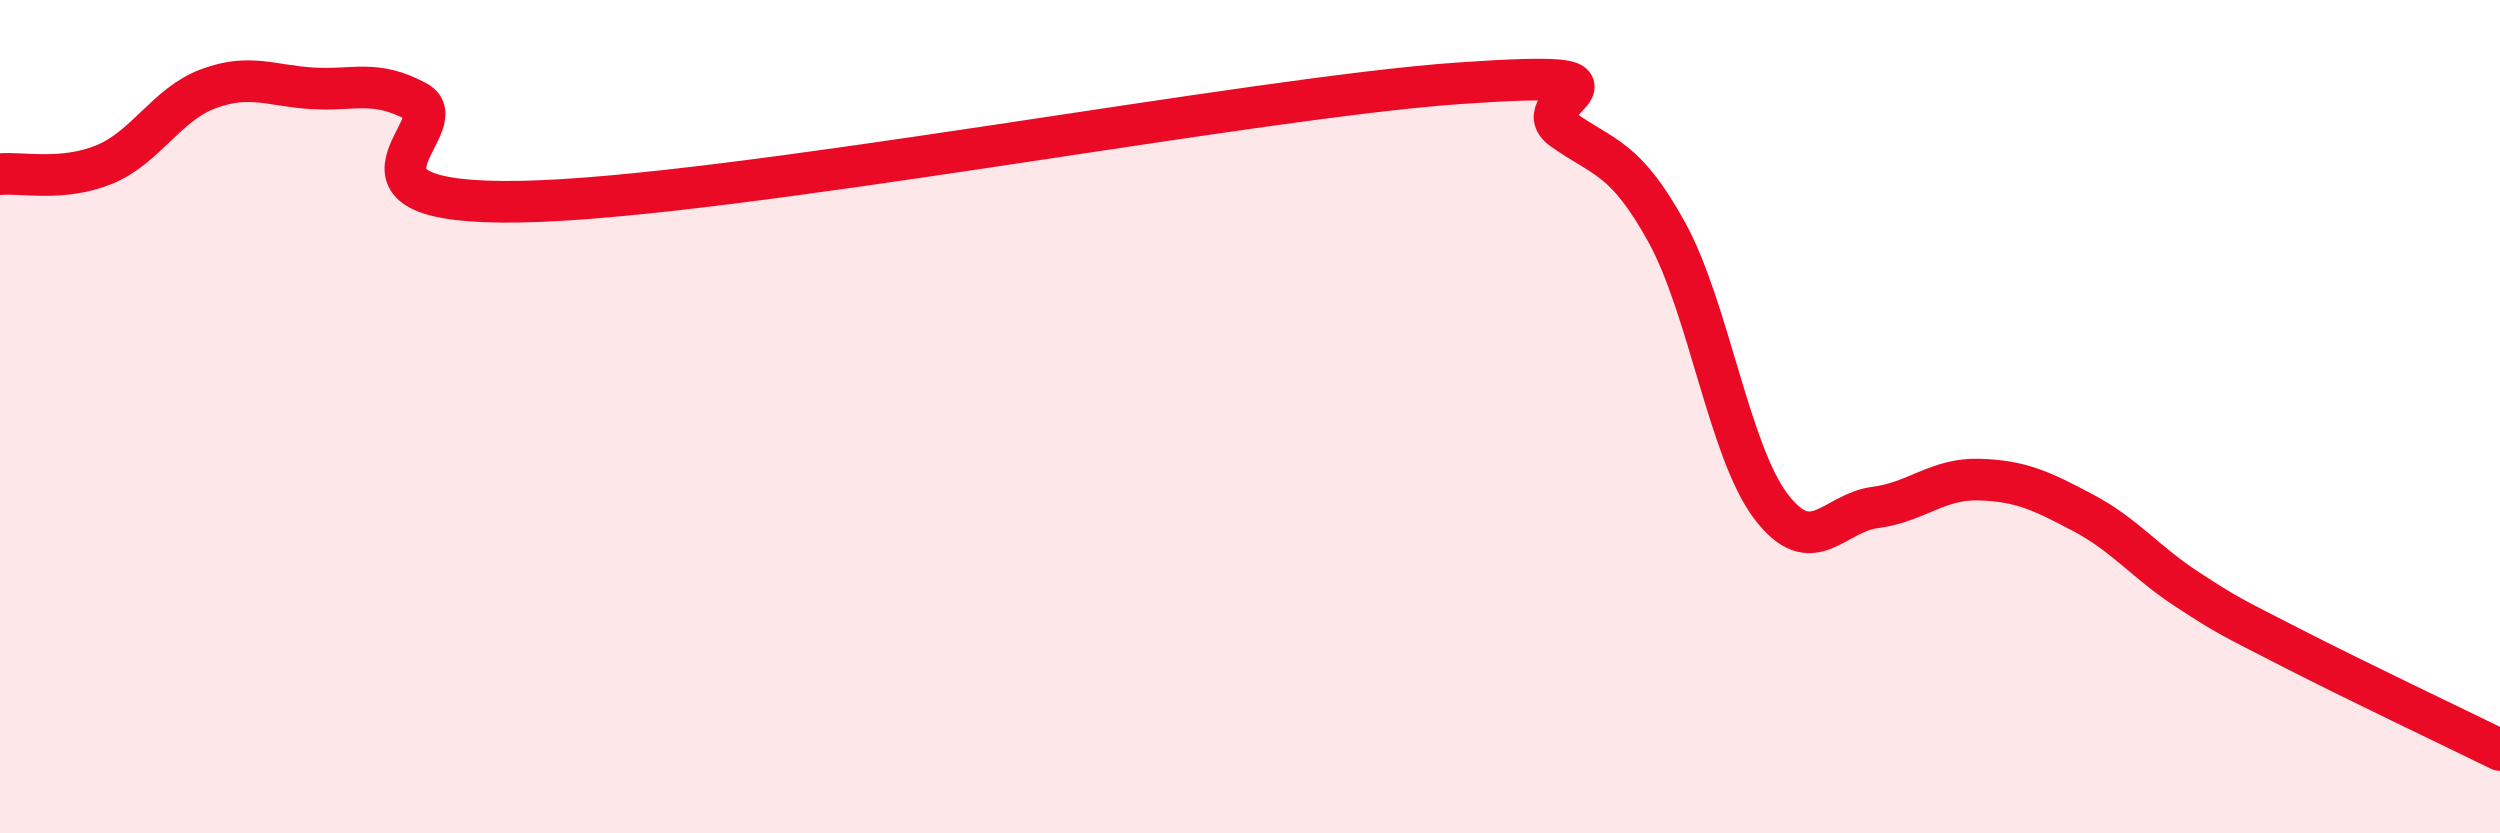
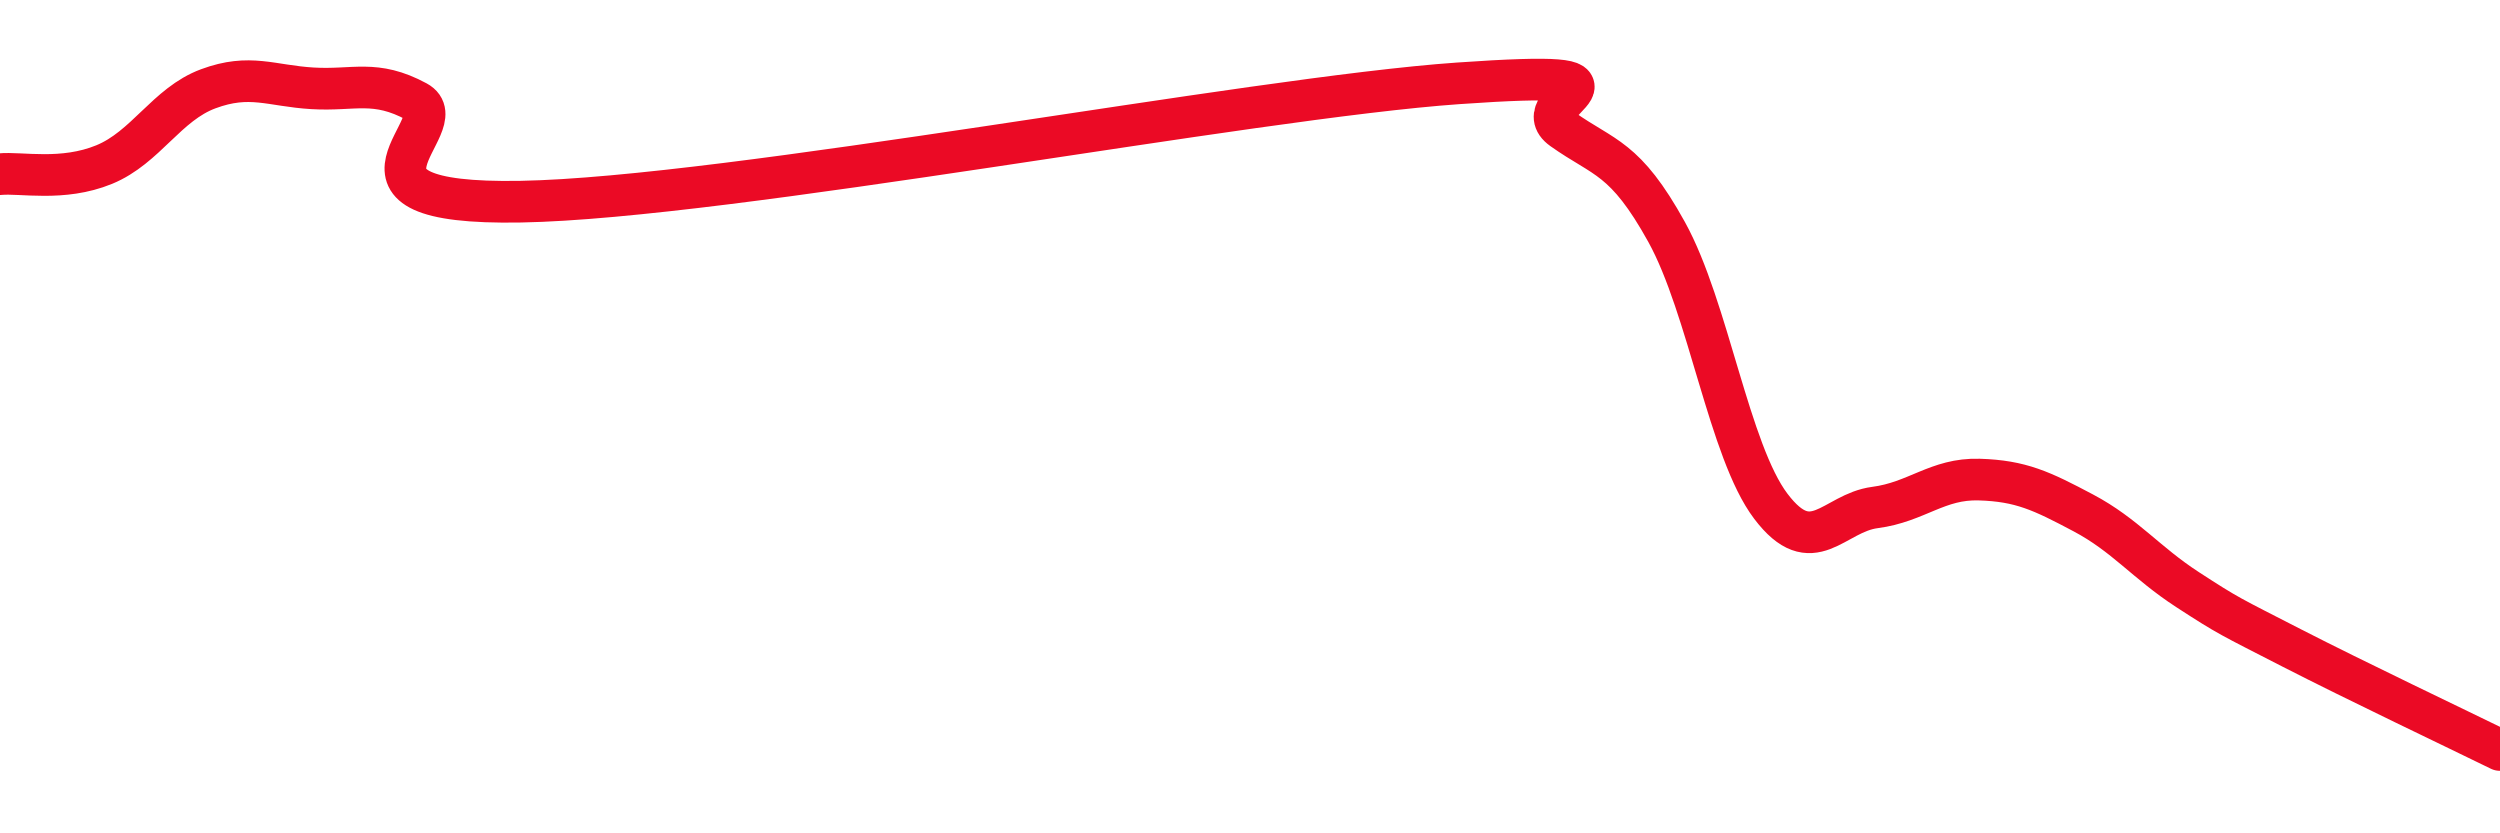
<svg xmlns="http://www.w3.org/2000/svg" width="60" height="20" viewBox="0 0 60 20">
-   <path d="M 0,4.18 C 0.5,4.13 1.5,4.36 2.5,3.95 C 3.5,3.54 4,2.5 5,2.13 C 6,1.76 6.5,2.06 7.5,2.12 C 8.5,2.18 9,1.9 10,2.44 C 11,2.98 7.5,4.93 12.5,4.84 C 17.5,4.75 30,2.35 35,2 C 40,1.65 36.5,2.39 37.5,3.1 C 38.5,3.81 39,3.76 40,5.57 C 41,7.38 41.5,10.83 42.5,12.15 C 43.5,13.47 44,12.31 45,12.18 C 46,12.05 46.5,11.48 47.5,11.51 C 48.5,11.54 49,11.78 50,12.31 C 51,12.84 51.5,13.5 52.5,14.15 C 53.5,14.8 53.5,14.78 55,15.55 C 56.5,16.32 59,17.51 60,18L60 20L0 20Z" fill="#EB0A25" opacity="0.1" stroke-linecap="round" stroke-linejoin="round" />
  <path d="M 0,4.18 C 0.5,4.13 1.5,4.36 2.5,3.95 C 3.5,3.54 4,2.5 5,2.13 C 6,1.76 6.5,2.06 7.5,2.12 C 8.5,2.18 9,1.9 10,2.44 C 11,2.98 7.5,4.93 12.5,4.84 C 17.5,4.75 30,2.35 35,2 C 40,1.65 36.5,2.39 37.5,3.1 C 38.5,3.81 39,3.76 40,5.57 C 41,7.38 41.5,10.83 42.5,12.15 C 43.5,13.47 44,12.31 45,12.18 C 46,12.05 46.5,11.48 47.5,11.51 C 48.5,11.54 49,11.78 50,12.31 C 51,12.84 51.5,13.5 52.5,14.15 C 53.5,14.8 53.5,14.78 55,15.55 C 56.5,16.32 59,17.51 60,18" stroke="#EB0A25" stroke-width="1" fill="none" stroke-linecap="round" stroke-linejoin="round" />
</svg>